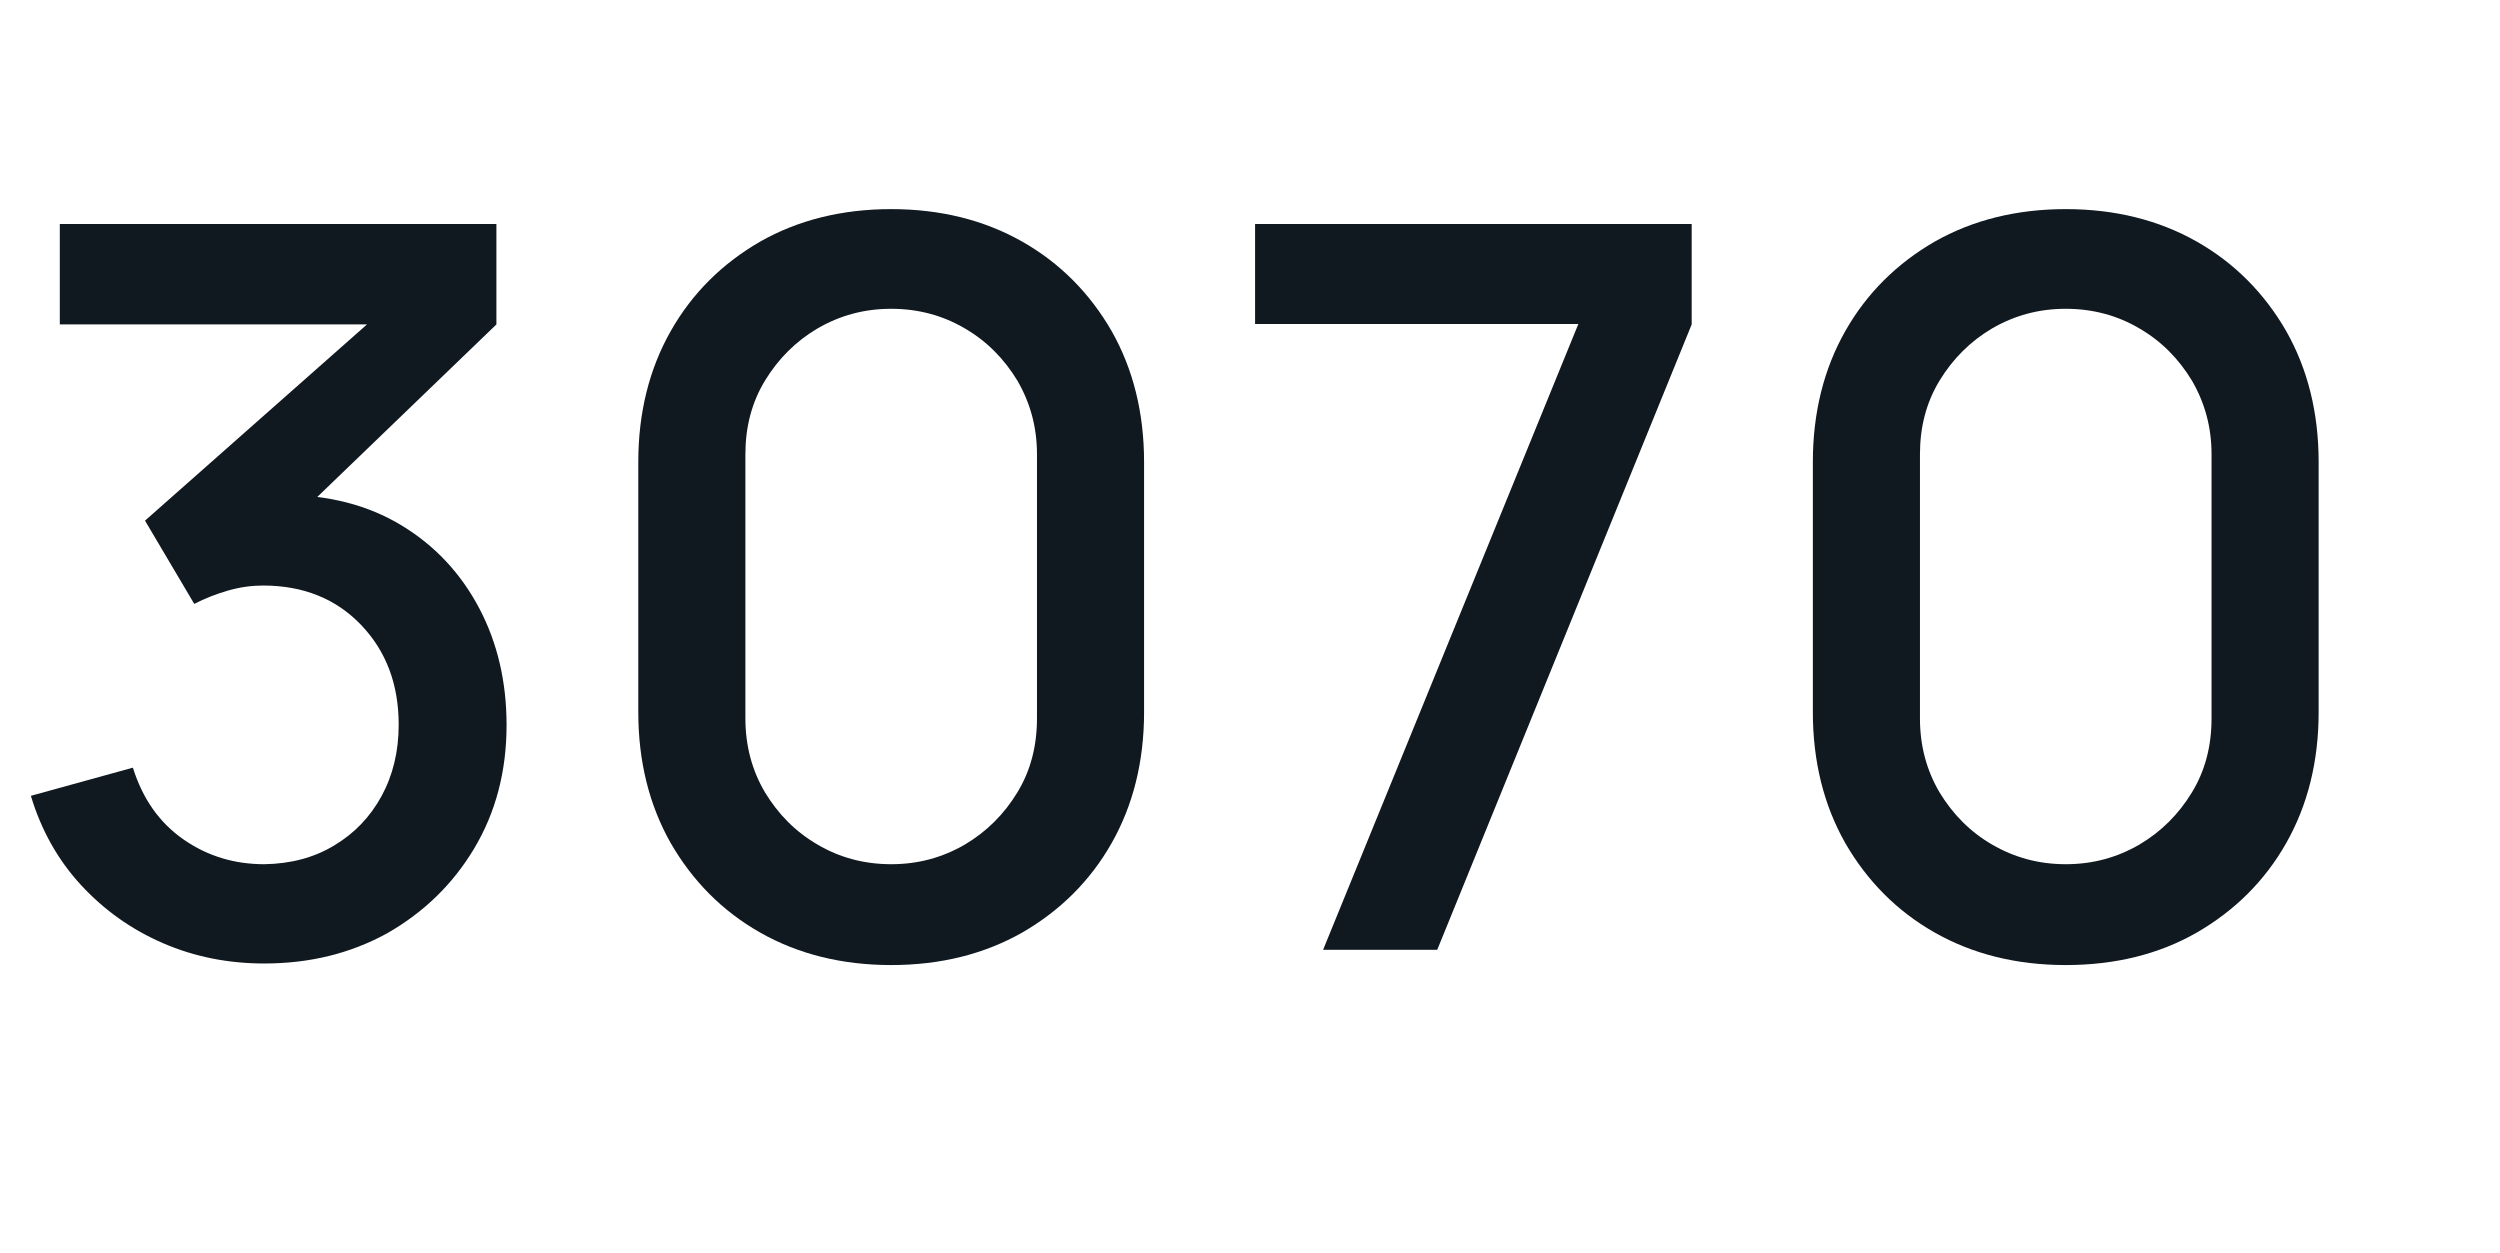
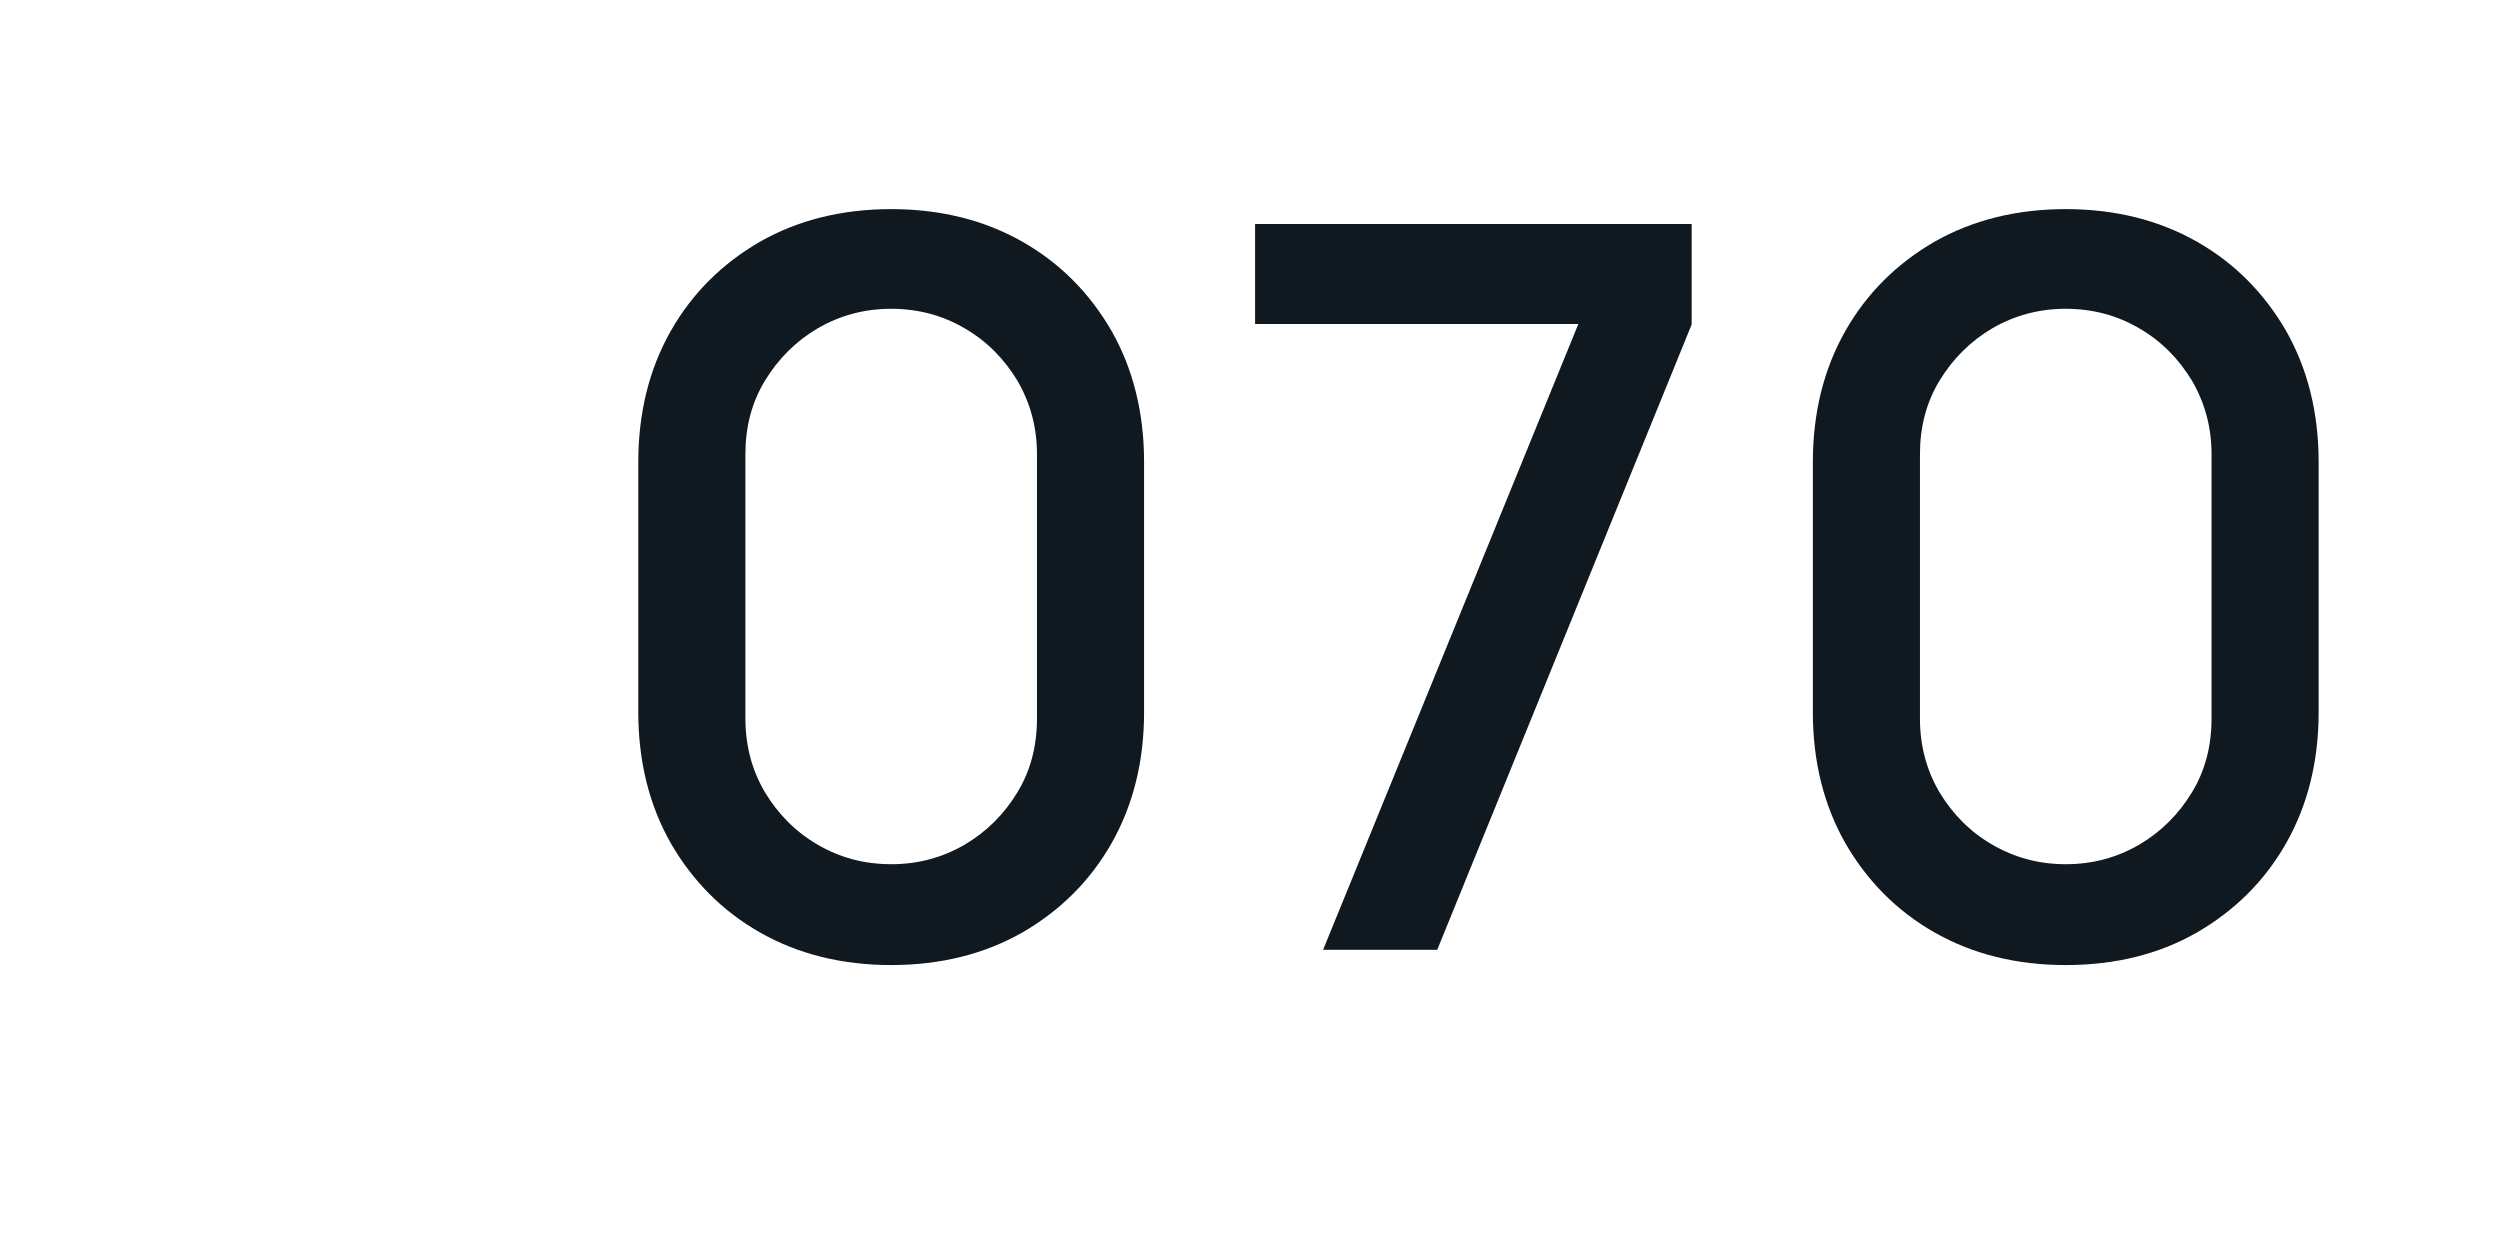
<svg xmlns="http://www.w3.org/2000/svg" id="Слой_1" x="0px" y="0px" viewBox="0 0 639.6 320.6" style="enable-background:new 0 0 639.6 320.6;" xml:space="preserve">
  <style type="text/css"> .st0{fill:#101820;} </style>
  <g>
-     <path class="st0" d="M67.6,246.5c-9.2,0-17.8-1.7-25.9-5.2c-8.1-3.5-15.1-8.5-21-14.9c-5.9-6.4-10.2-14.1-12.8-22.8l26.1-7.2 c2.5,8,6.8,14.1,13,18.4s13.1,6.3,20.6,6.3c6.8-0.1,12.8-1.7,17.9-4.8c5.2-3.1,9.2-7.3,12.1-12.6c2.9-5.3,4.4-11.4,4.4-18.3 c0-10.3-3.2-18.8-9.6-25.5c-6.4-6.7-14.8-10.1-25.1-10.1c-2.9,0-5.9,0.4-9,1.3c-3.1,0.9-5.9,2-8.6,3.4l-12.6-21.3l65.5-57.9 l2.8,7.7H15.3V57.3H127v25.7l-54.4,52.4l-0.3-8.8c11.7,0,21.8,2.6,30.4,7.8c8.6,5.2,15.2,12.3,19.9,21.2c4.7,8.9,7,18.9,7,29.9 c0,11.9-2.8,22.4-8.3,31.6c-5.5,9.2-13,16.4-22.3,21.7C89.7,243.9,79.3,246.5,67.6,246.5z" />
    <path class="st0" d="M228,246.9c-12.6,0-23.8-2.8-33.5-8.3c-9.7-5.5-17.3-13.2-22.9-22.9c-5.5-9.7-8.3-20.9-8.3-33.5v-64 c0-12.6,2.8-23.8,8.3-33.5c5.5-9.7,13.2-17.3,22.9-22.9c9.7-5.5,20.9-8.3,33.5-8.3c12.6,0,23.8,2.8,33.5,8.3 c9.7,5.5,17.3,13.2,22.9,22.9c5.5,9.7,8.3,20.9,8.3,33.5v64c0,12.6-2.8,23.8-8.3,33.5c-5.5,9.7-13.2,17.3-22.9,22.9 C251.8,244.1,240.6,246.9,228,246.9z M228,221.1c6.9,0,13.1-1.7,18.8-5c5.6-3.3,10.1-7.8,13.5-13.4c3.4-5.6,5-11.9,5-18.9v-67.6 c0-6.9-1.7-13.1-5-18.8c-3.4-5.6-7.8-10.1-13.5-13.4c-5.6-3.3-11.9-5-18.8-5c-6.9,0-13.1,1.7-18.8,5c-5.6,3.3-10.1,7.8-13.5,13.4 c-3.4,5.6-5,11.9-5,18.8v67.6c0,7,1.7,13.3,5,18.9c3.4,5.6,7.8,10.1,13.5,13.4C214.8,219.4,221.1,221.1,228,221.1z" />
    <path class="st0" d="M338.5,243l65.3-160.1h-82.7V57.3h111.7v25.7L367.7,243H338.5z" />
    <path class="st0" d="M528.5,246.9c-12.6,0-23.8-2.8-33.5-8.3c-9.7-5.5-17.3-13.2-22.9-22.9c-5.5-9.7-8.3-20.9-8.3-33.5v-64 c0-12.6,2.8-23.8,8.3-33.5c5.5-9.7,13.2-17.3,22.9-22.9c9.7-5.5,20.9-8.3,33.5-8.3c12.6,0,23.8,2.8,33.5,8.3 c9.7,5.5,17.3,13.2,22.9,22.9c5.5,9.7,8.3,20.9,8.3,33.5v64c0,12.6-2.8,23.8-8.3,33.5c-5.5,9.7-13.2,17.3-22.9,22.9 C552.4,244.1,541.2,246.9,528.5,246.9z M528.5,221.1c6.9,0,13.1-1.7,18.8-5c5.6-3.3,10.1-7.8,13.5-13.4c3.4-5.6,5-11.9,5-18.9 v-67.6c0-6.9-1.7-13.1-5-18.8c-3.4-5.6-7.8-10.1-13.5-13.4c-5.6-3.3-11.9-5-18.8-5c-6.9,0-13.1,1.7-18.8,5 c-5.6,3.3-10.1,7.8-13.5,13.4c-3.4,5.6-5,11.9-5,18.8v67.6c0,7,1.7,13.3,5,18.9c3.4,5.6,7.8,10.1,13.5,13.4 C515.4,219.4,521.6,221.1,528.5,221.1z" />
  </g>
</svg>